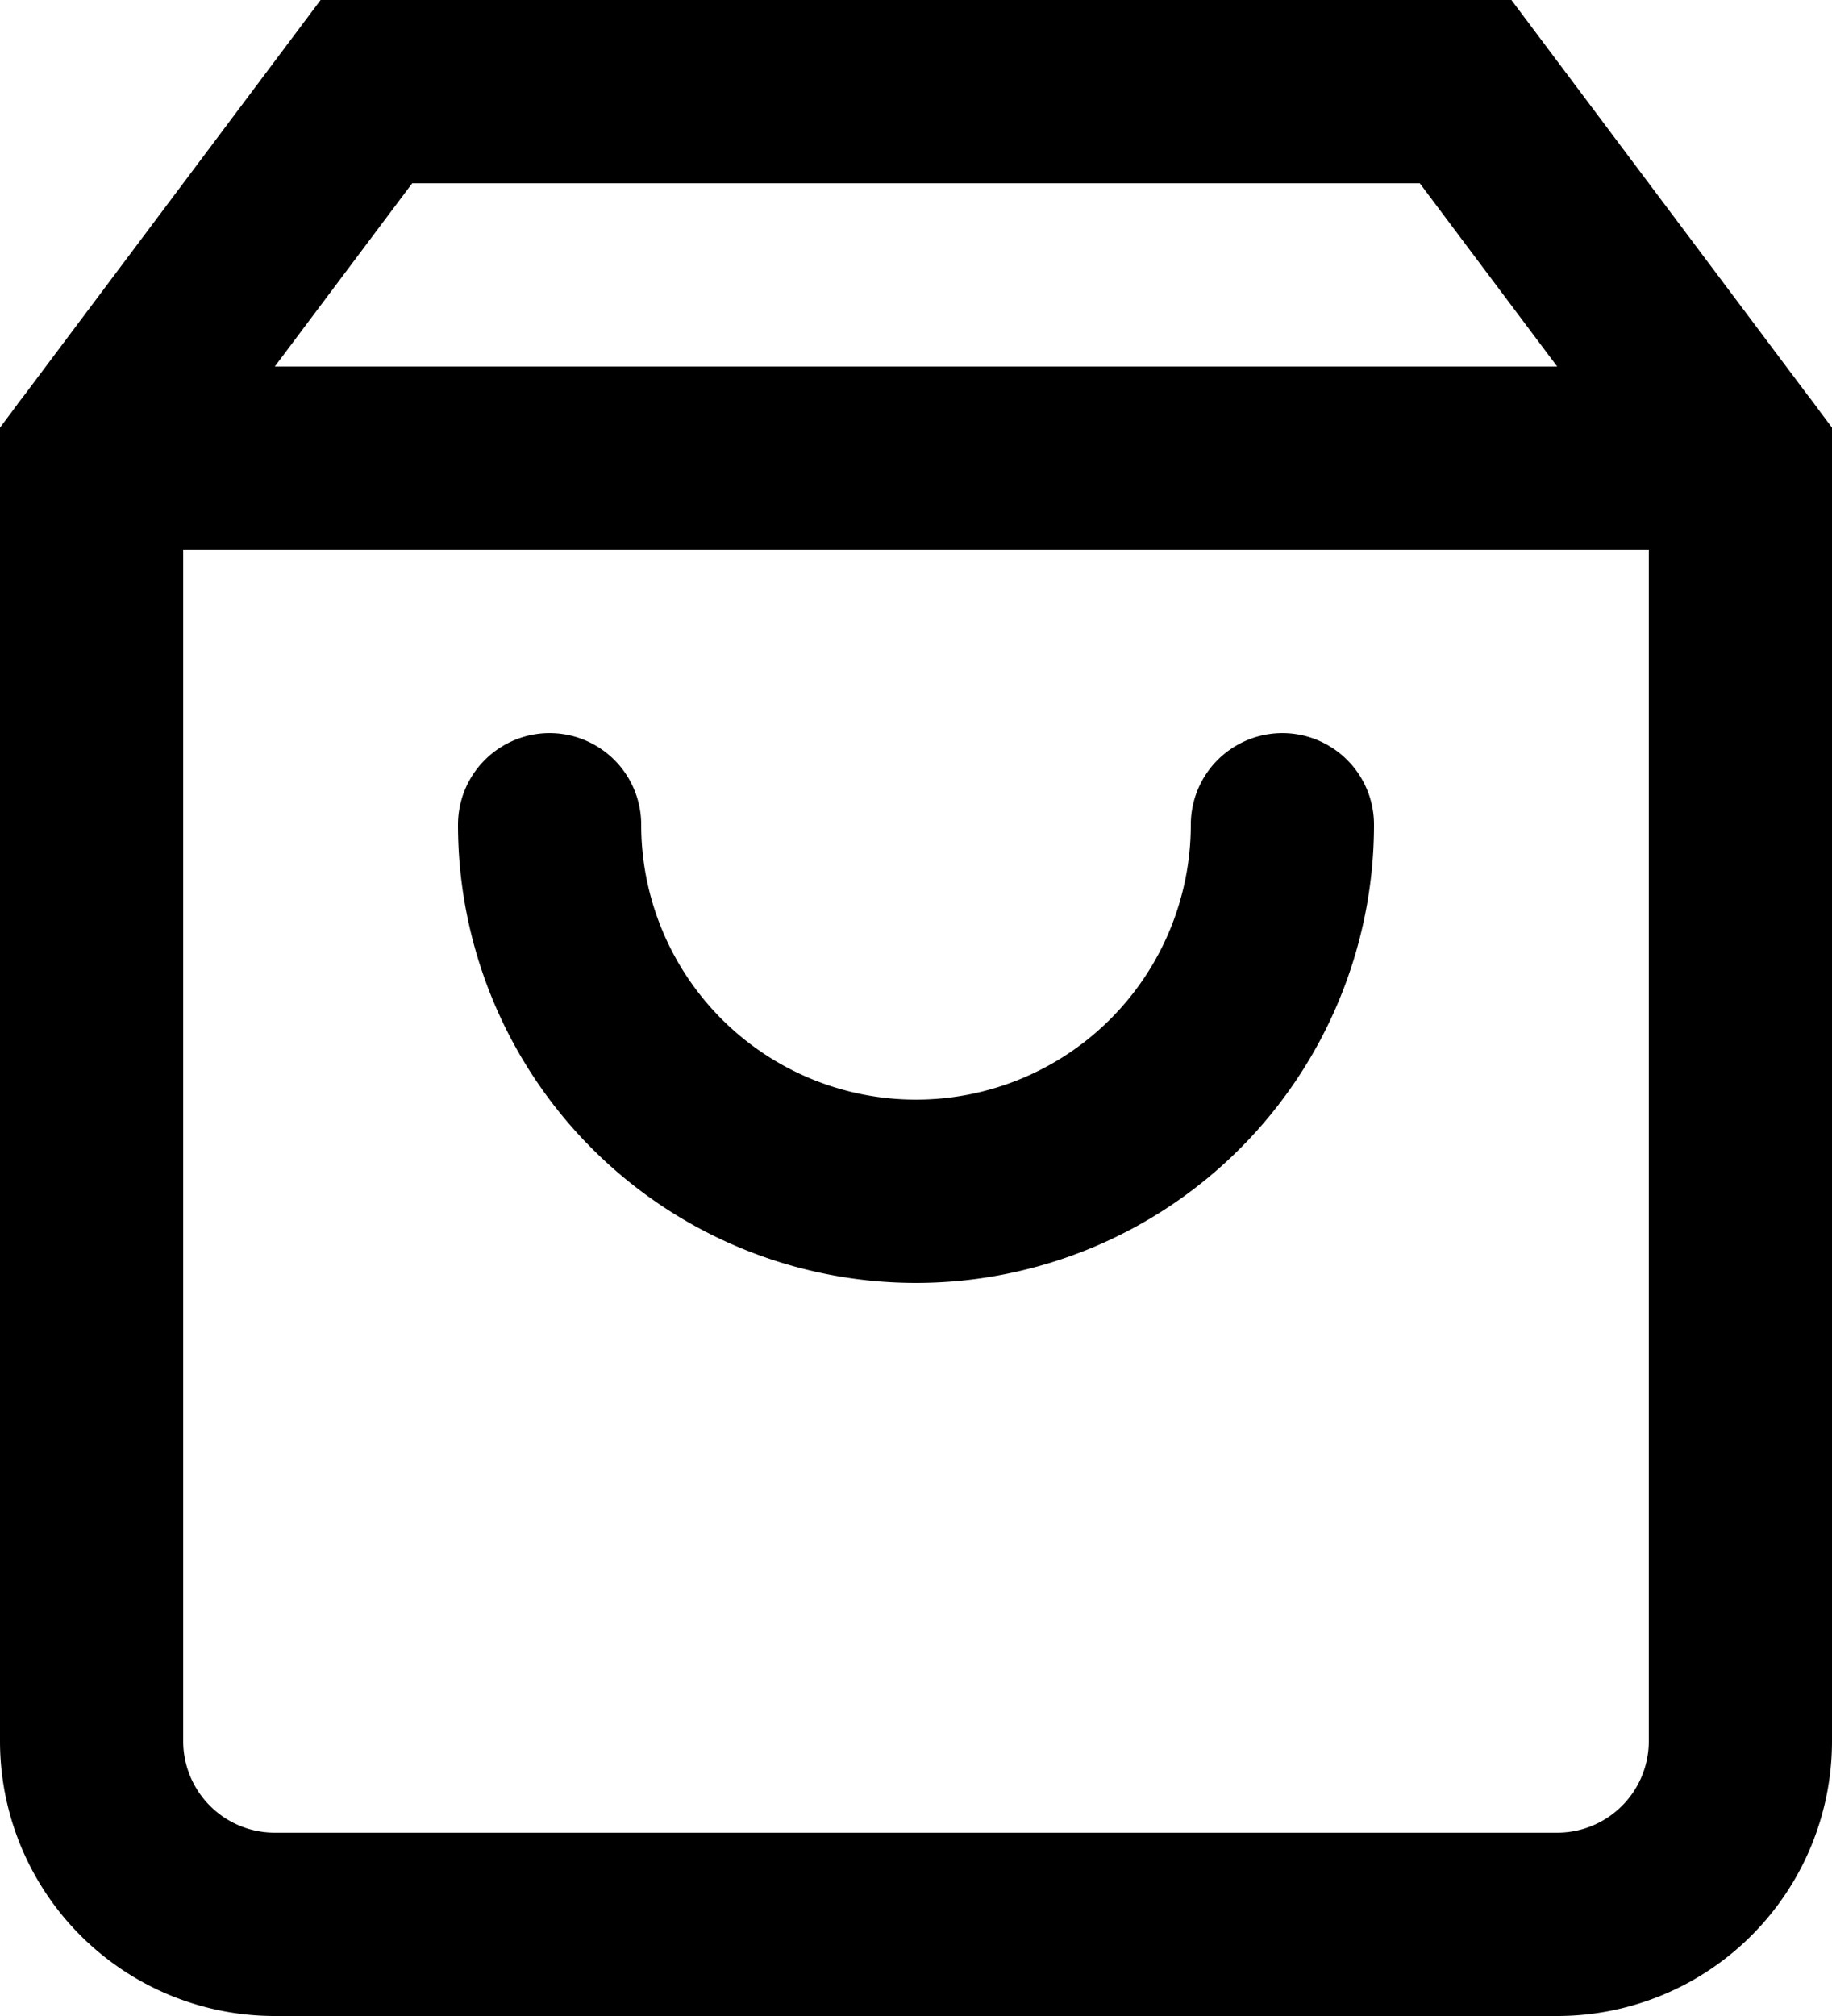
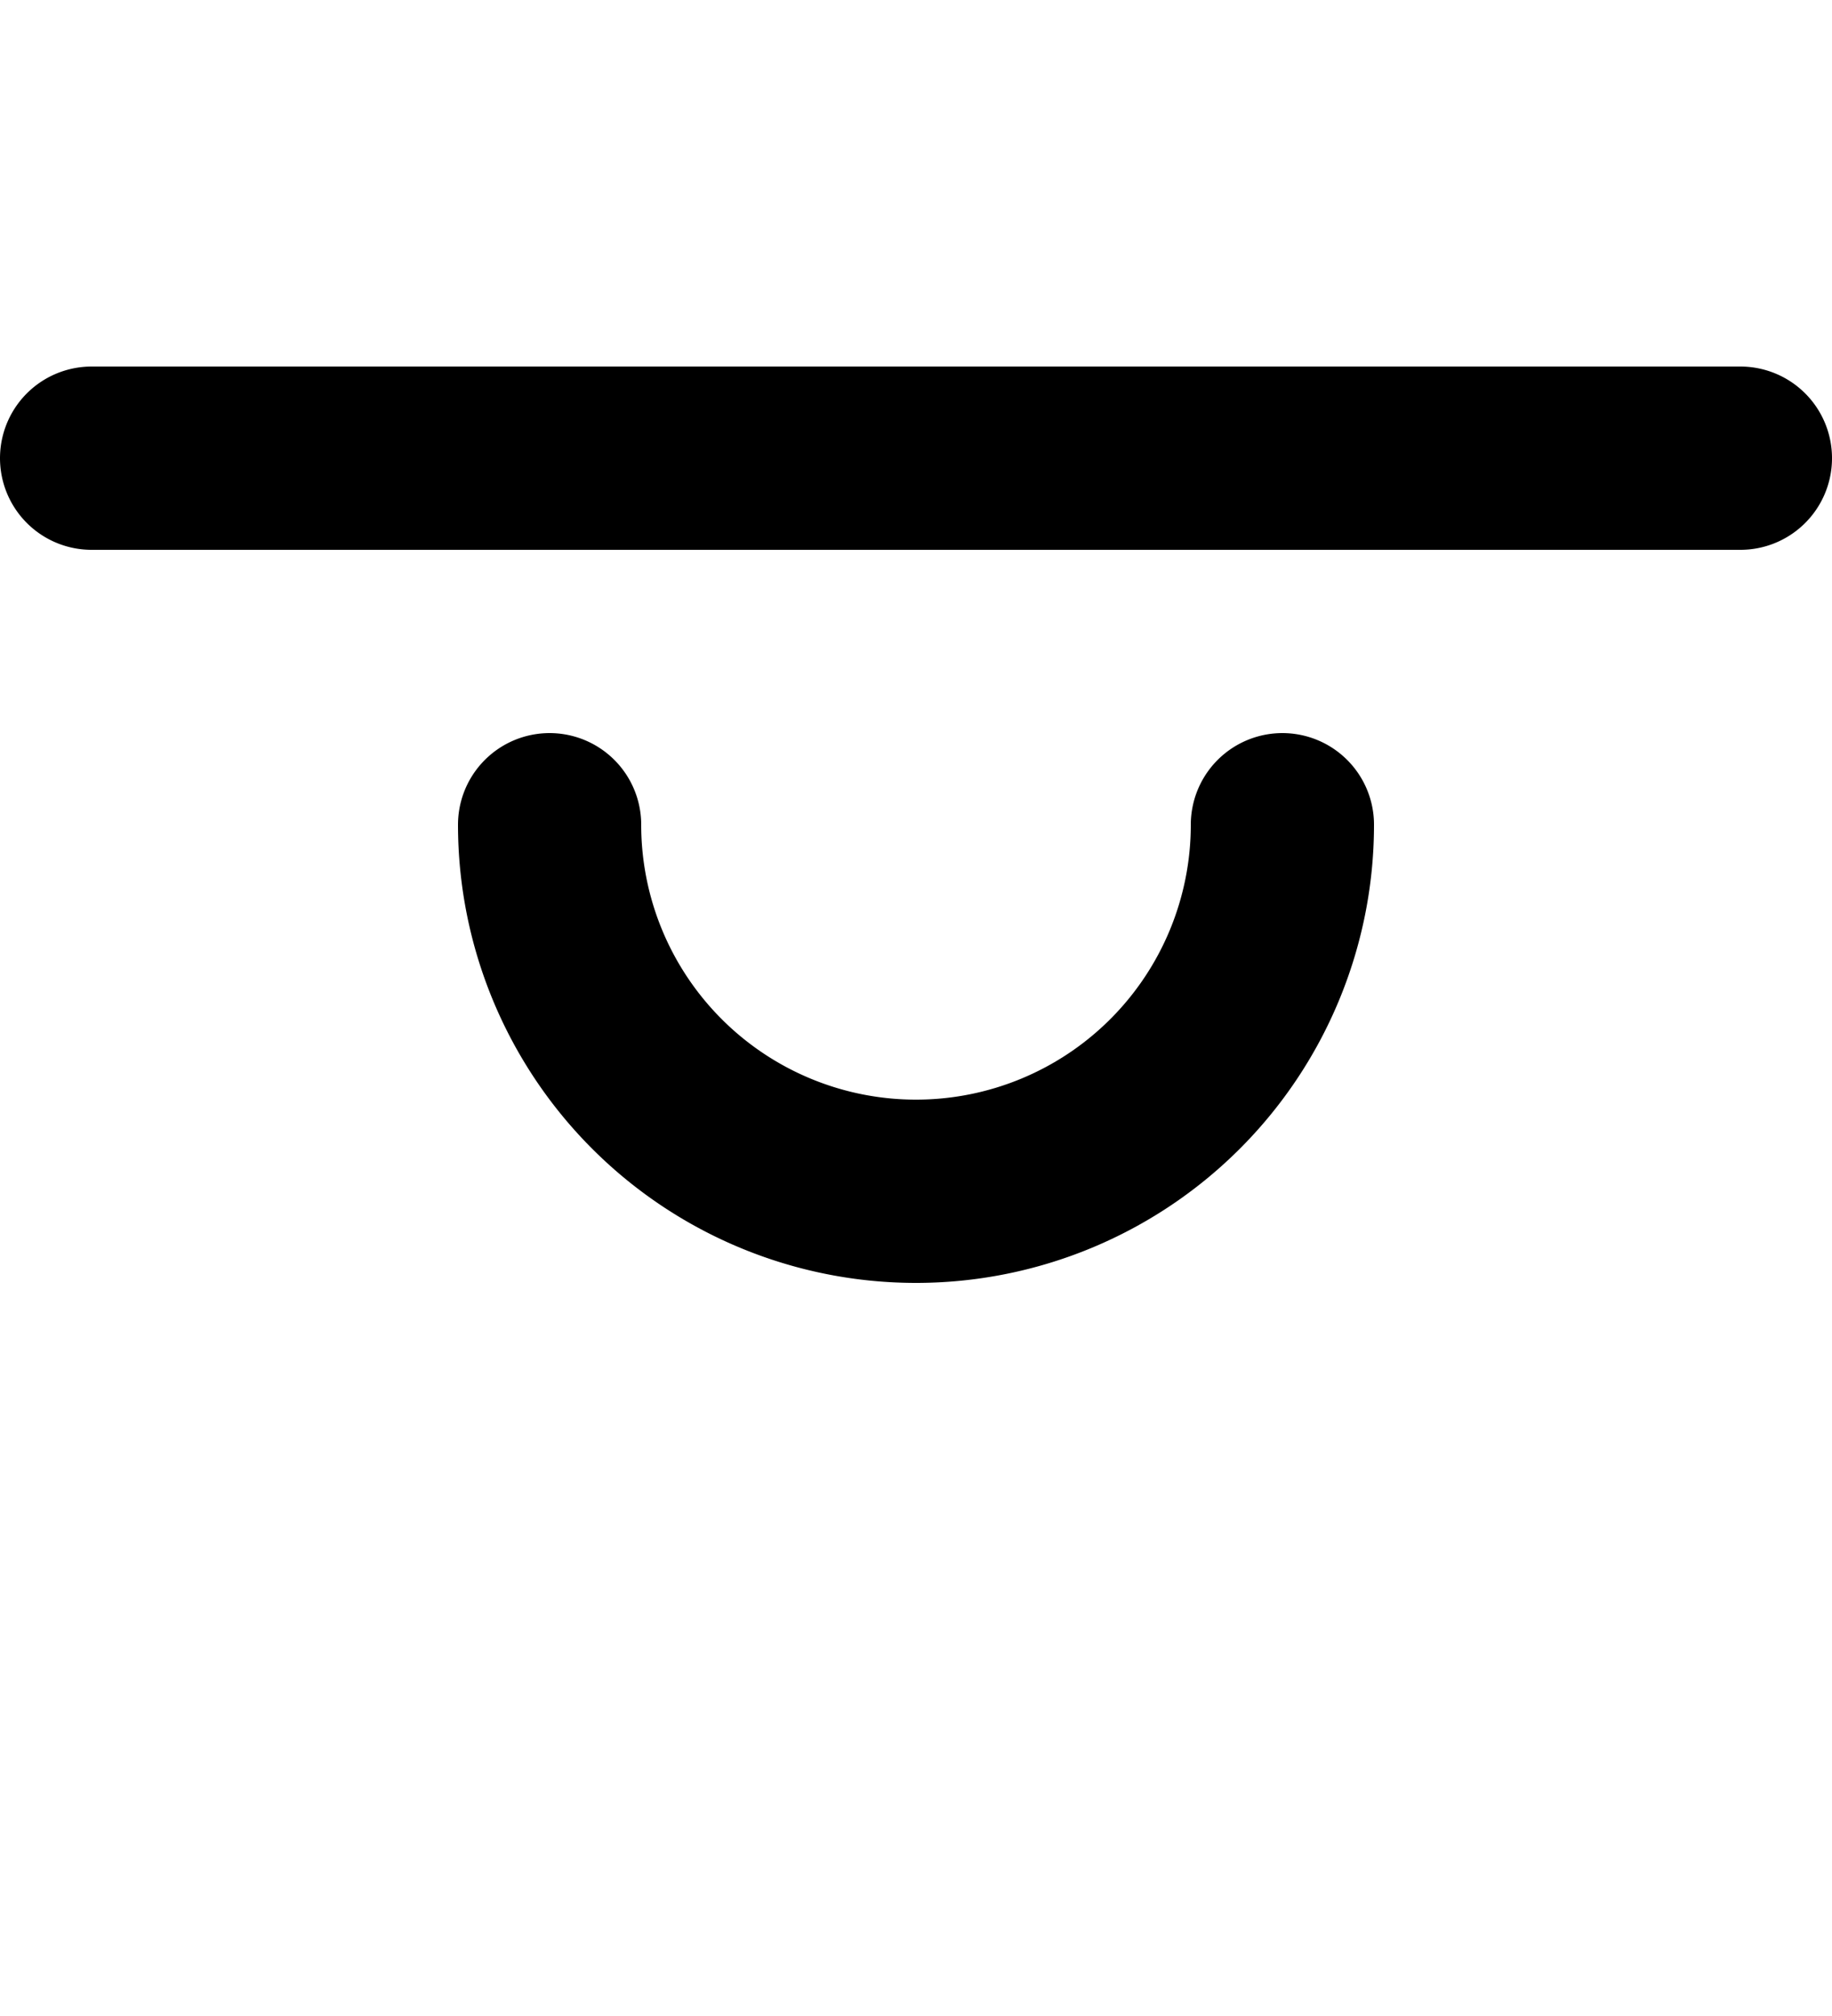
<svg xmlns="http://www.w3.org/2000/svg" width="20" height="22" viewBox="0 0 20 22" fill="none">
-   <path d="M4 1 1 5v14a2 2 0 0 0 2 2h14a2 2 0 0 0 2-2V5l-3-4H4Z" stroke="#000" stroke-width="2" stroke-linecap="round" />
  <path d="M1 5h18m-5 4a4 4 0 1 1-8 0" stroke="#000" stroke-width="2" stroke-linecap="round" stroke-linejoin="round" />
</svg>